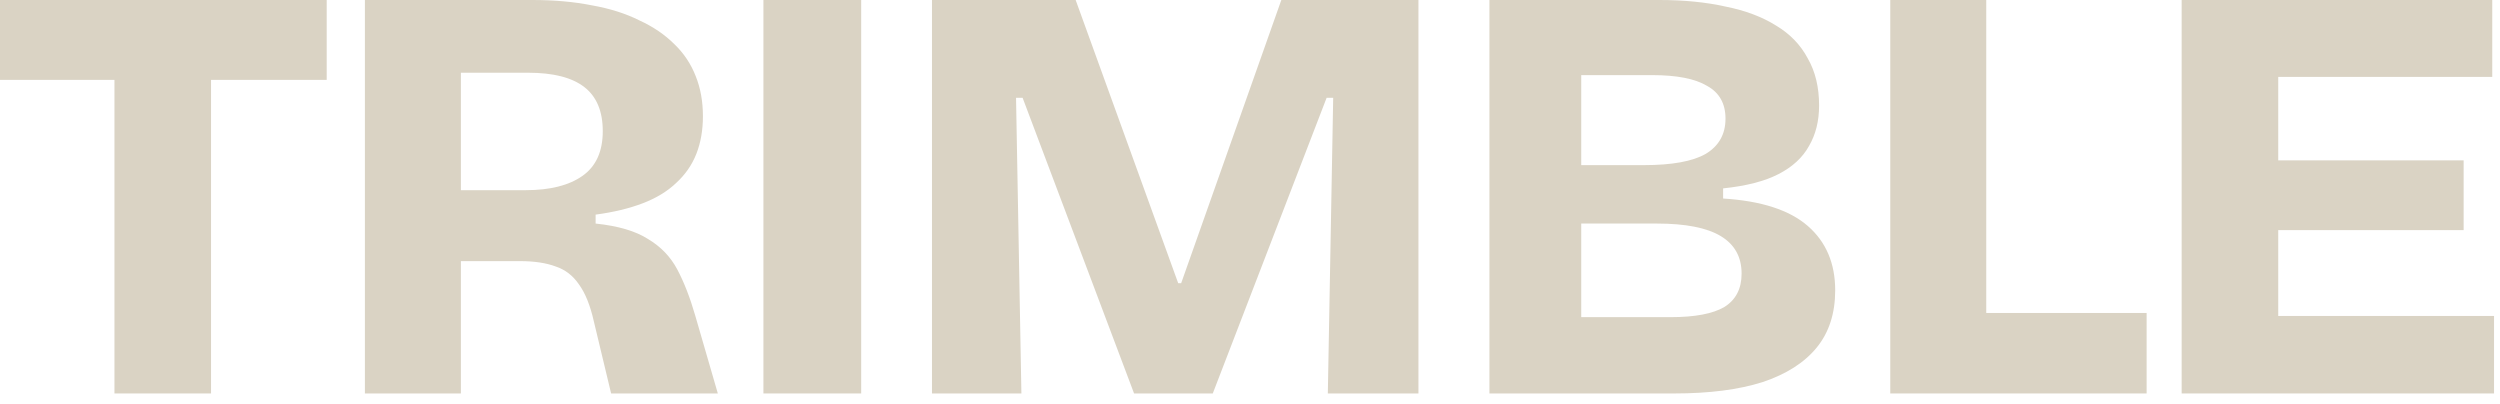
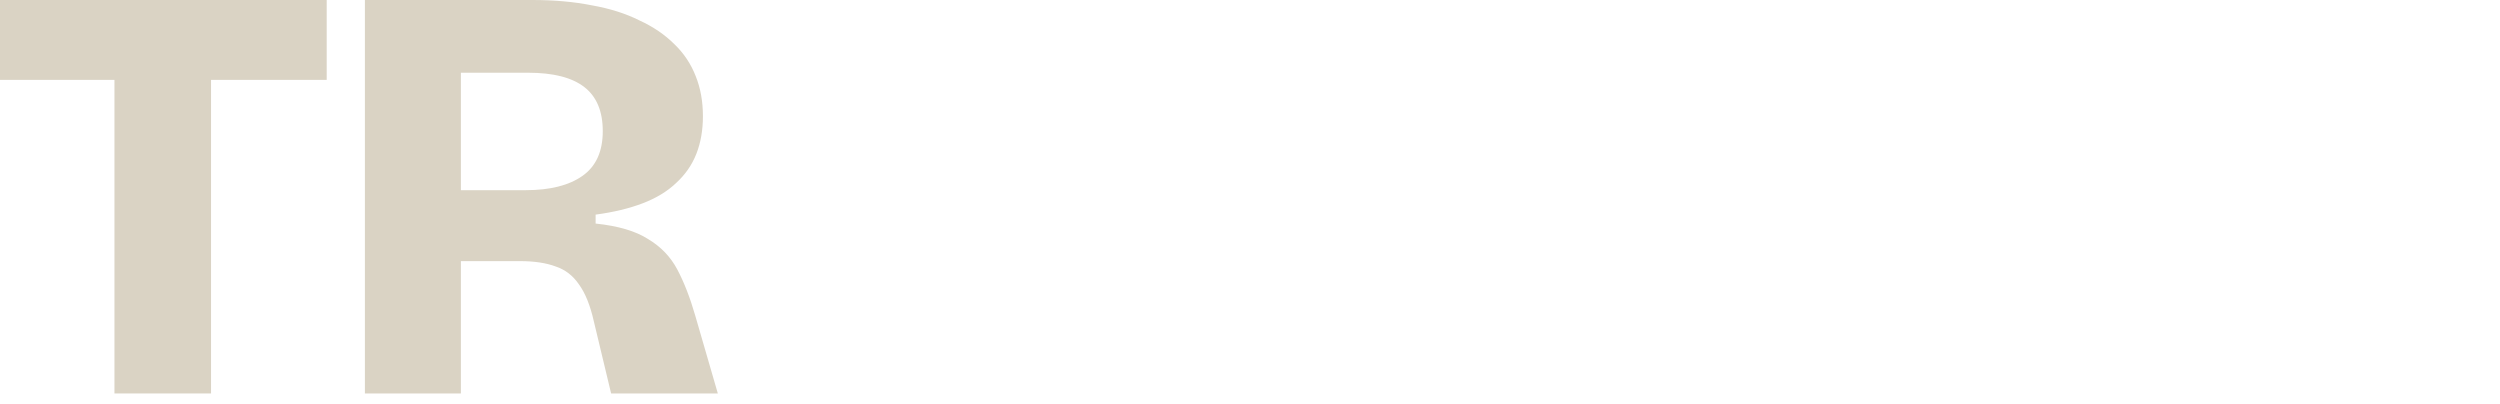
<svg xmlns="http://www.w3.org/2000/svg" fill="none" height="100%" overflow="visible" preserveAspectRatio="none" style="display: block;" viewBox="0 0 130 21" width="100%">
  <g id="TRIMBLE">
-     <path d="M113.446 20.46V-1.66893e-06H118.468V20.46H113.446ZM117.073 20.46V16.43H129.69V20.46H117.073ZM117.073 11.966V8.339H128.109V11.966H117.073ZM117.073 3.999V-1.66893e-06H129.597V3.999H117.073Z" fill="#DAD3C4" id="Vector" />
-     <path d="M98.294 20.46V-1.66893e-06H103.285V20.46H98.294ZM99.193 20.46V16.275H111.624V20.46H99.193Z" fill="#DAD3C4" id="Vector_2" />
-     <path d="M77.45 20.46V-1.66893e-06H86.285C87.566 -1.66893e-06 88.713 0.114 89.726 0.341C90.759 0.548 91.638 0.878 92.361 1.333C93.084 1.767 93.632 2.335 94.004 3.038C94.397 3.72 94.593 4.536 94.593 5.487C94.593 6.293 94.417 6.996 94.066 7.595C93.735 8.194 93.208 8.68 92.485 9.052C91.762 9.424 90.801 9.672 89.602 9.796V10.323C91.586 10.447 93.053 10.922 94.004 11.749C94.955 12.576 95.43 13.692 95.43 15.097C95.43 16.296 95.11 17.288 94.469 18.073C93.828 18.858 92.888 19.458 91.648 19.871C90.408 20.264 88.879 20.46 87.06 20.46H77.45ZM82.224 16.492H86.874C88.135 16.492 89.065 16.316 89.664 15.965C90.263 15.593 90.563 15.014 90.563 14.229C90.563 13.361 90.201 12.71 89.478 12.276C88.755 11.842 87.649 11.625 86.161 11.625H82.224V16.492ZM82.224 8.587H85.479C86.946 8.587 88.021 8.391 88.703 7.998C89.385 7.585 89.726 6.975 89.726 6.169C89.726 5.384 89.406 4.815 88.765 4.464C88.145 4.092 87.194 3.906 85.913 3.906H82.224V8.587Z" fill="#DAD3C4" id="Vector_3" />
-     <path d="M48.463 20.46V-1.66893e-06H55.934L61.266 14.725H61.421L66.629 -1.66893e-06H73.759V20.46H69.047L69.326 5.084H68.985L63.064 20.46H58.972L53.175 5.084H52.834L53.113 20.46H48.463Z" fill="#DAD3C4" id="Vector_4" />
-     <path d="M39.698 20.46V-1.66893e-06H44.782V20.46H39.698Z" fill="#DAD3C4" id="Vector_5" />
    <path d="M18.975 20.46V-1.66893e-06H27.686C28.823 -1.66893e-06 29.856 0.093 30.786 0.279C31.716 0.444 32.532 0.703 33.235 1.054C33.958 1.385 34.568 1.798 35.064 2.294C35.56 2.769 35.932 3.327 36.18 3.968C36.428 4.588 36.552 5.28 36.552 6.045C36.552 6.768 36.438 7.419 36.211 7.998C35.984 8.577 35.632 9.083 35.157 9.517C34.702 9.951 34.124 10.302 33.421 10.571C32.718 10.84 31.902 11.036 30.972 11.16V11.625C32.15 11.749 33.059 12.018 33.7 12.431C34.361 12.824 34.868 13.351 35.219 14.012C35.57 14.673 35.88 15.469 36.149 16.399L37.327 20.46H31.778L30.879 16.709C30.693 15.882 30.435 15.242 30.104 14.787C29.794 14.332 29.391 14.022 28.895 13.857C28.399 13.671 27.779 13.578 27.035 13.578H23.966V20.46H18.975ZM23.966 9.889H27.345C28.606 9.889 29.587 9.641 30.29 9.145C30.993 8.649 31.344 7.874 31.344 6.82C31.344 5.787 31.024 5.022 30.383 4.526C29.742 4.03 28.771 3.782 27.469 3.782H23.966V9.889Z" fill="#DAD3C4" id="Vector_6" />
    <path d="M5.952 20.46V-1.66893e-06H10.974V20.46H5.952ZM-6.10352e-05 4.154V-1.66893e-06H16.988V4.154H-6.10352e-05Z" fill="#DAD3C4" id="Vector_7" />
  </g>
</svg>